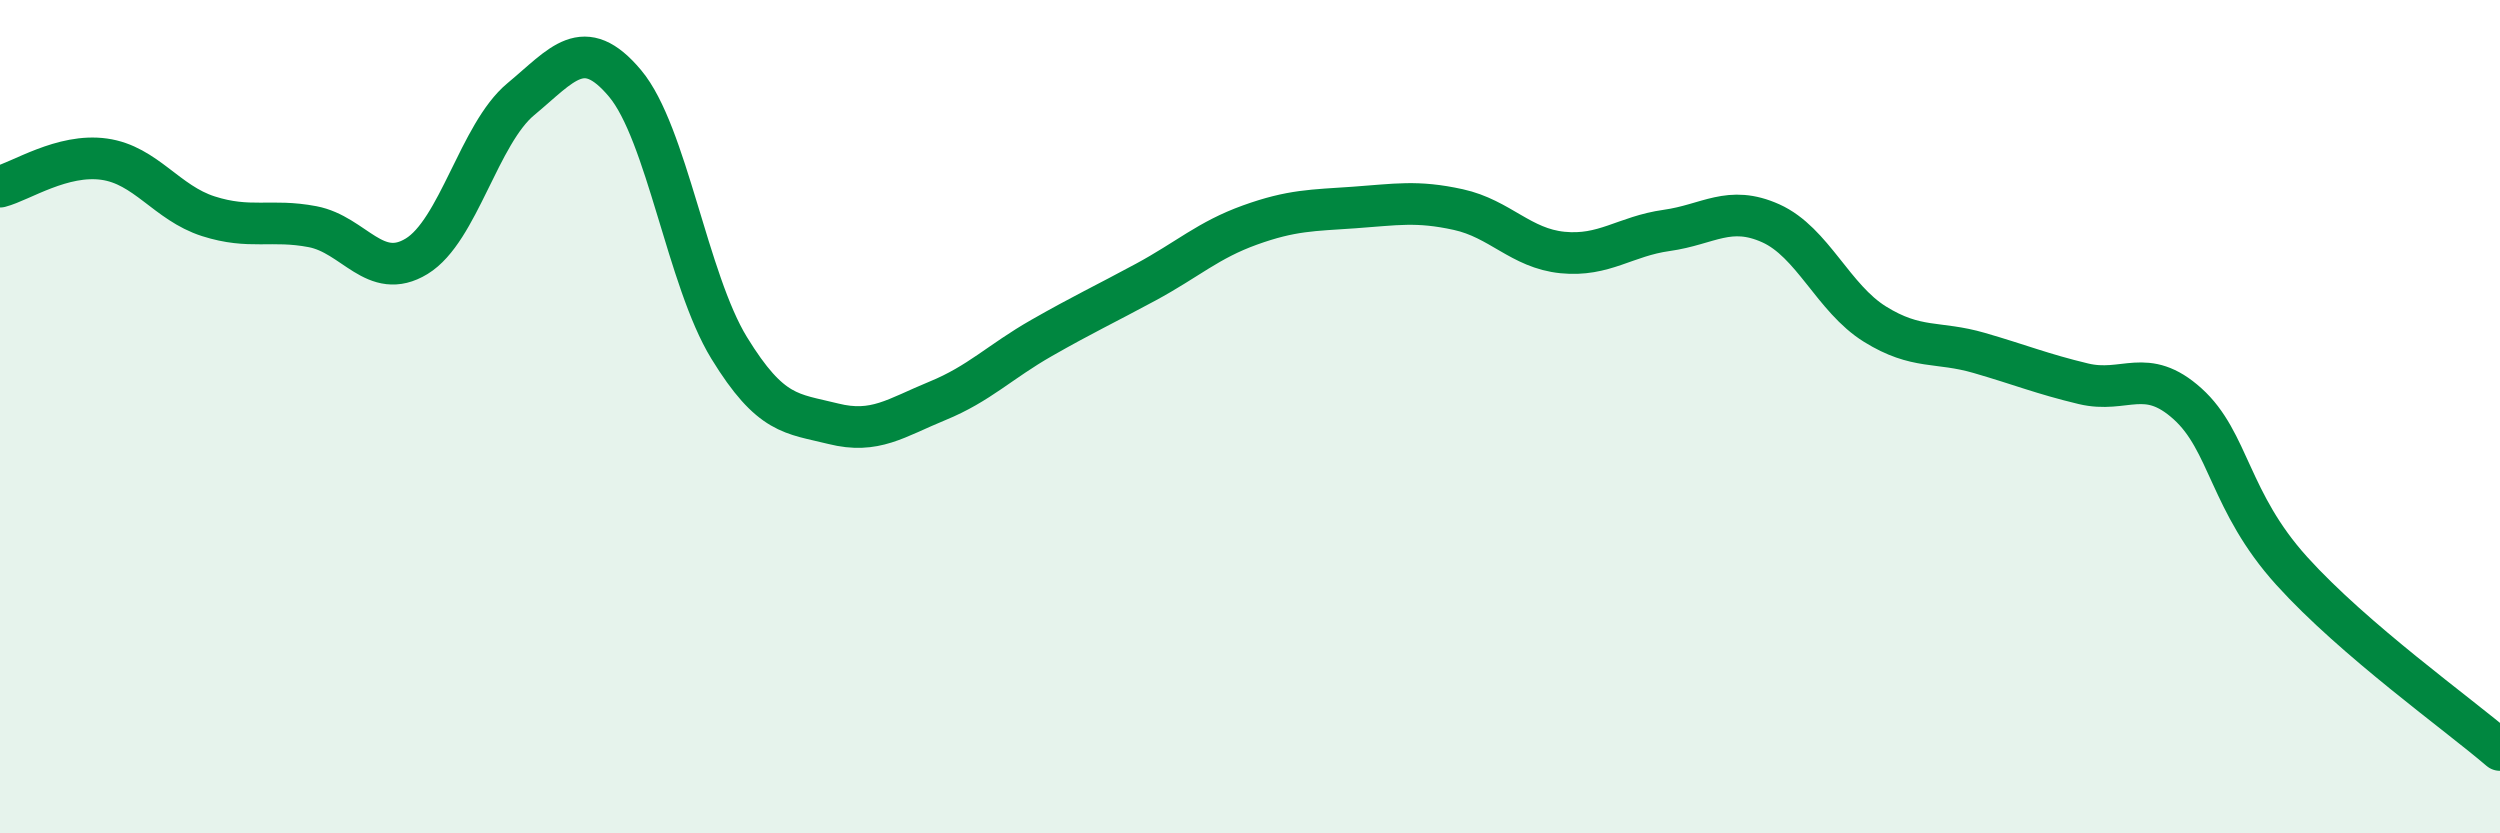
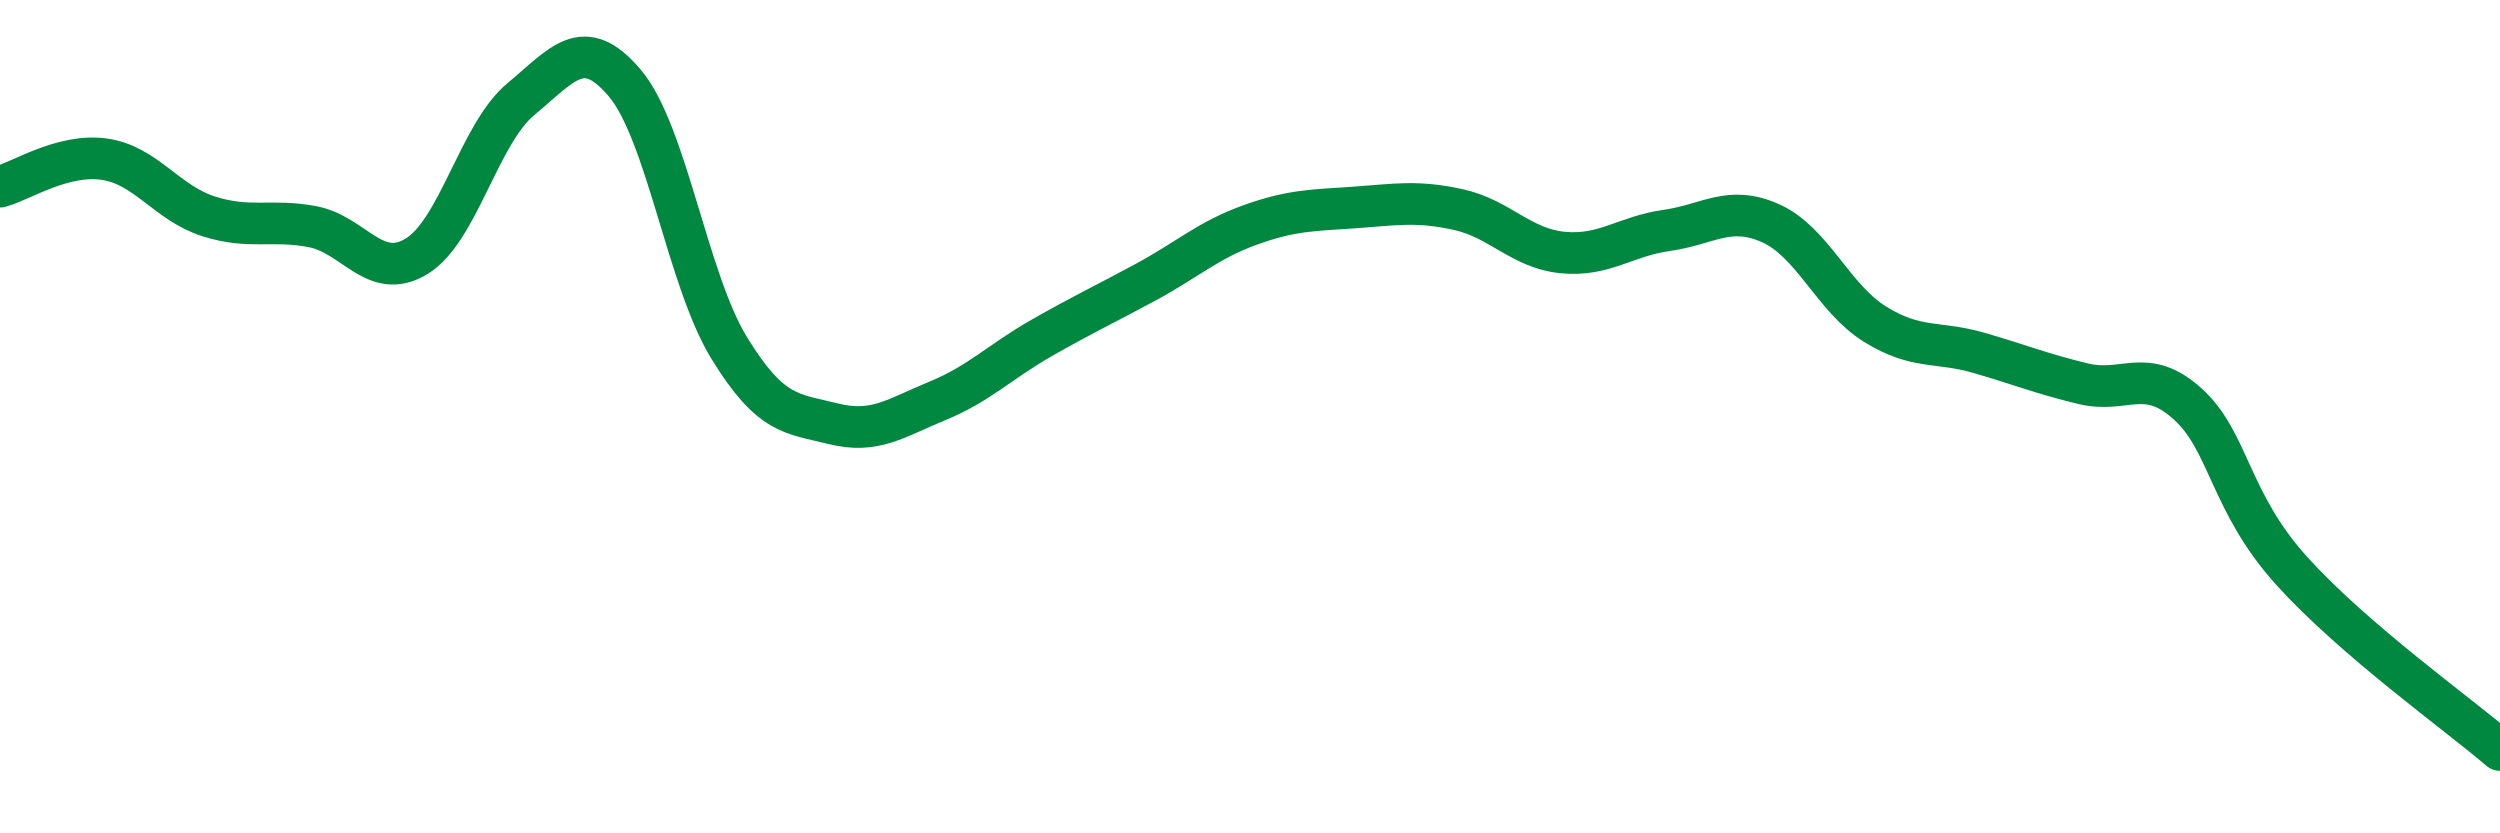
<svg xmlns="http://www.w3.org/2000/svg" width="60" height="20" viewBox="0 0 60 20">
-   <path d="M 0,4.48 C 0.5,4.35 1.5,3.68 2.5,3.82 C 3.5,3.96 4,4.87 5,5.19 C 6,5.51 6.5,5.25 7.5,5.44 C 8.5,5.63 9,6.76 10,6.15 C 11,5.54 11.5,3.21 12.5,2.38 C 13.5,1.55 14,0.81 15,2 C 16,3.19 16.5,6.72 17.5,8.35 C 18.5,9.98 19,9.92 20,10.17 C 21,10.42 21.5,10.03 22.5,9.62 C 23.5,9.21 24,8.68 25,8.11 C 26,7.54 26.5,7.31 27.5,6.77 C 28.5,6.23 29,5.76 30,5.4 C 31,5.04 31.5,5.05 32.5,4.98 C 33.5,4.91 34,4.81 35,5.03 C 36,5.25 36.5,5.96 37.5,6.06 C 38.5,6.16 39,5.67 40,5.53 C 41,5.39 41.5,4.91 42.5,5.36 C 43.5,5.81 44,7.16 45,7.78 C 46,8.4 46.5,8.18 47.5,8.47 C 48.5,8.76 49,8.97 50,9.21 C 51,9.45 51.5,8.79 52.5,9.69 C 53.5,10.59 53.5,12.04 55,13.7 C 56.5,15.36 59,17.14 60,18L60 20L0 20Z" fill="#008740" opacity="0.1" stroke-linecap="round" stroke-linejoin="round" />
  <path d="M 0,4.48 C 0.5,4.35 1.5,3.68 2.5,3.82 C 3.5,3.96 4,4.87 5,5.19 C 6,5.51 6.5,5.25 7.5,5.44 C 8.5,5.63 9,6.76 10,6.15 C 11,5.54 11.5,3.21 12.5,2.38 C 13.5,1.55 14,0.81 15,2 C 16,3.19 16.5,6.72 17.5,8.35 C 18.5,9.98 19,9.92 20,10.17 C 21,10.42 21.5,10.03 22.5,9.62 C 23.5,9.21 24,8.68 25,8.11 C 26,7.54 26.5,7.31 27.5,6.77 C 28.5,6.23 29,5.76 30,5.4 C 31,5.04 31.5,5.05 32.5,4.98 C 33.5,4.91 34,4.81 35,5.03 C 36,5.25 36.5,5.96 37.5,6.06 C 38.5,6.16 39,5.67 40,5.53 C 41,5.39 41.5,4.91 42.5,5.36 C 43.5,5.81 44,7.16 45,7.78 C 46,8.4 46.5,8.18 47.5,8.47 C 48.5,8.76 49,8.97 50,9.21 C 51,9.45 51.5,8.79 52.5,9.69 C 53.5,10.59 53.5,12.04 55,13.7 C 56.5,15.36 59,17.14 60,18" stroke="#008740" stroke-width="1" fill="none" stroke-linecap="round" stroke-linejoin="round" />
</svg>